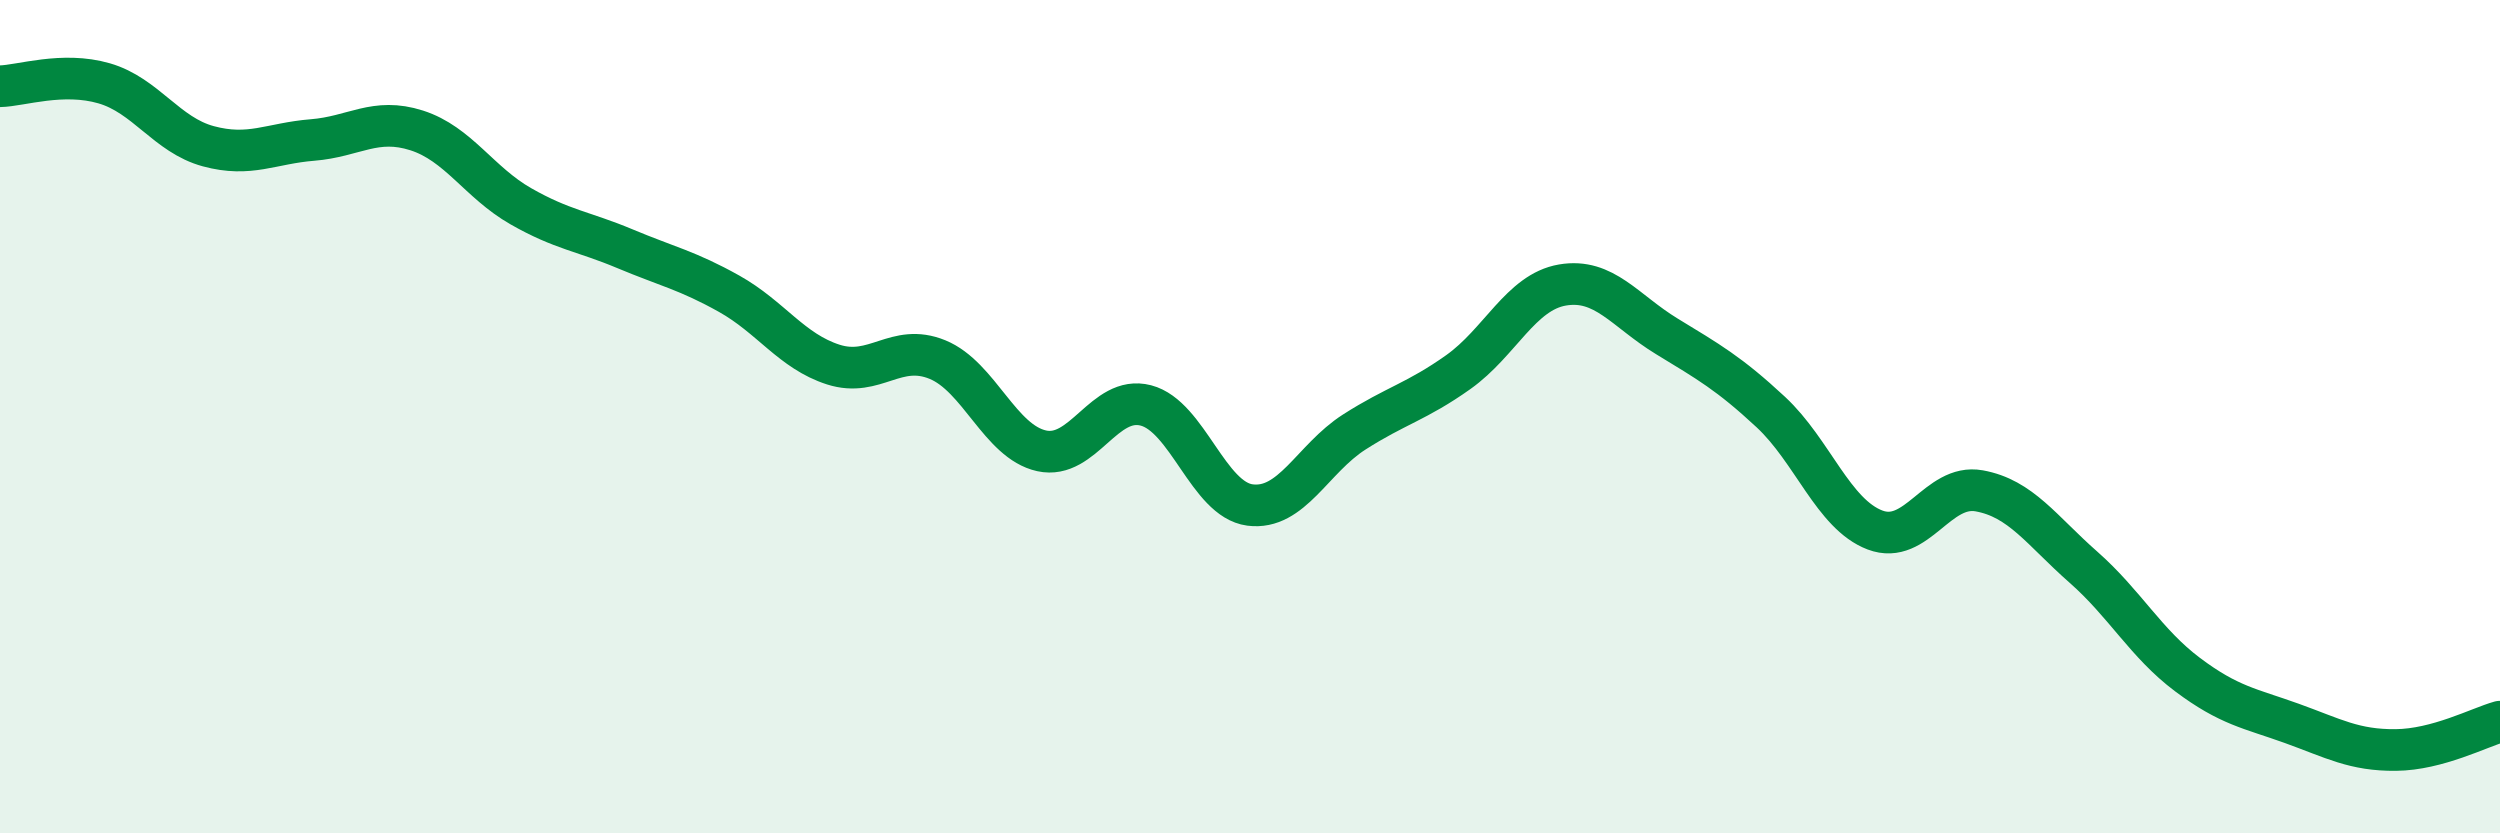
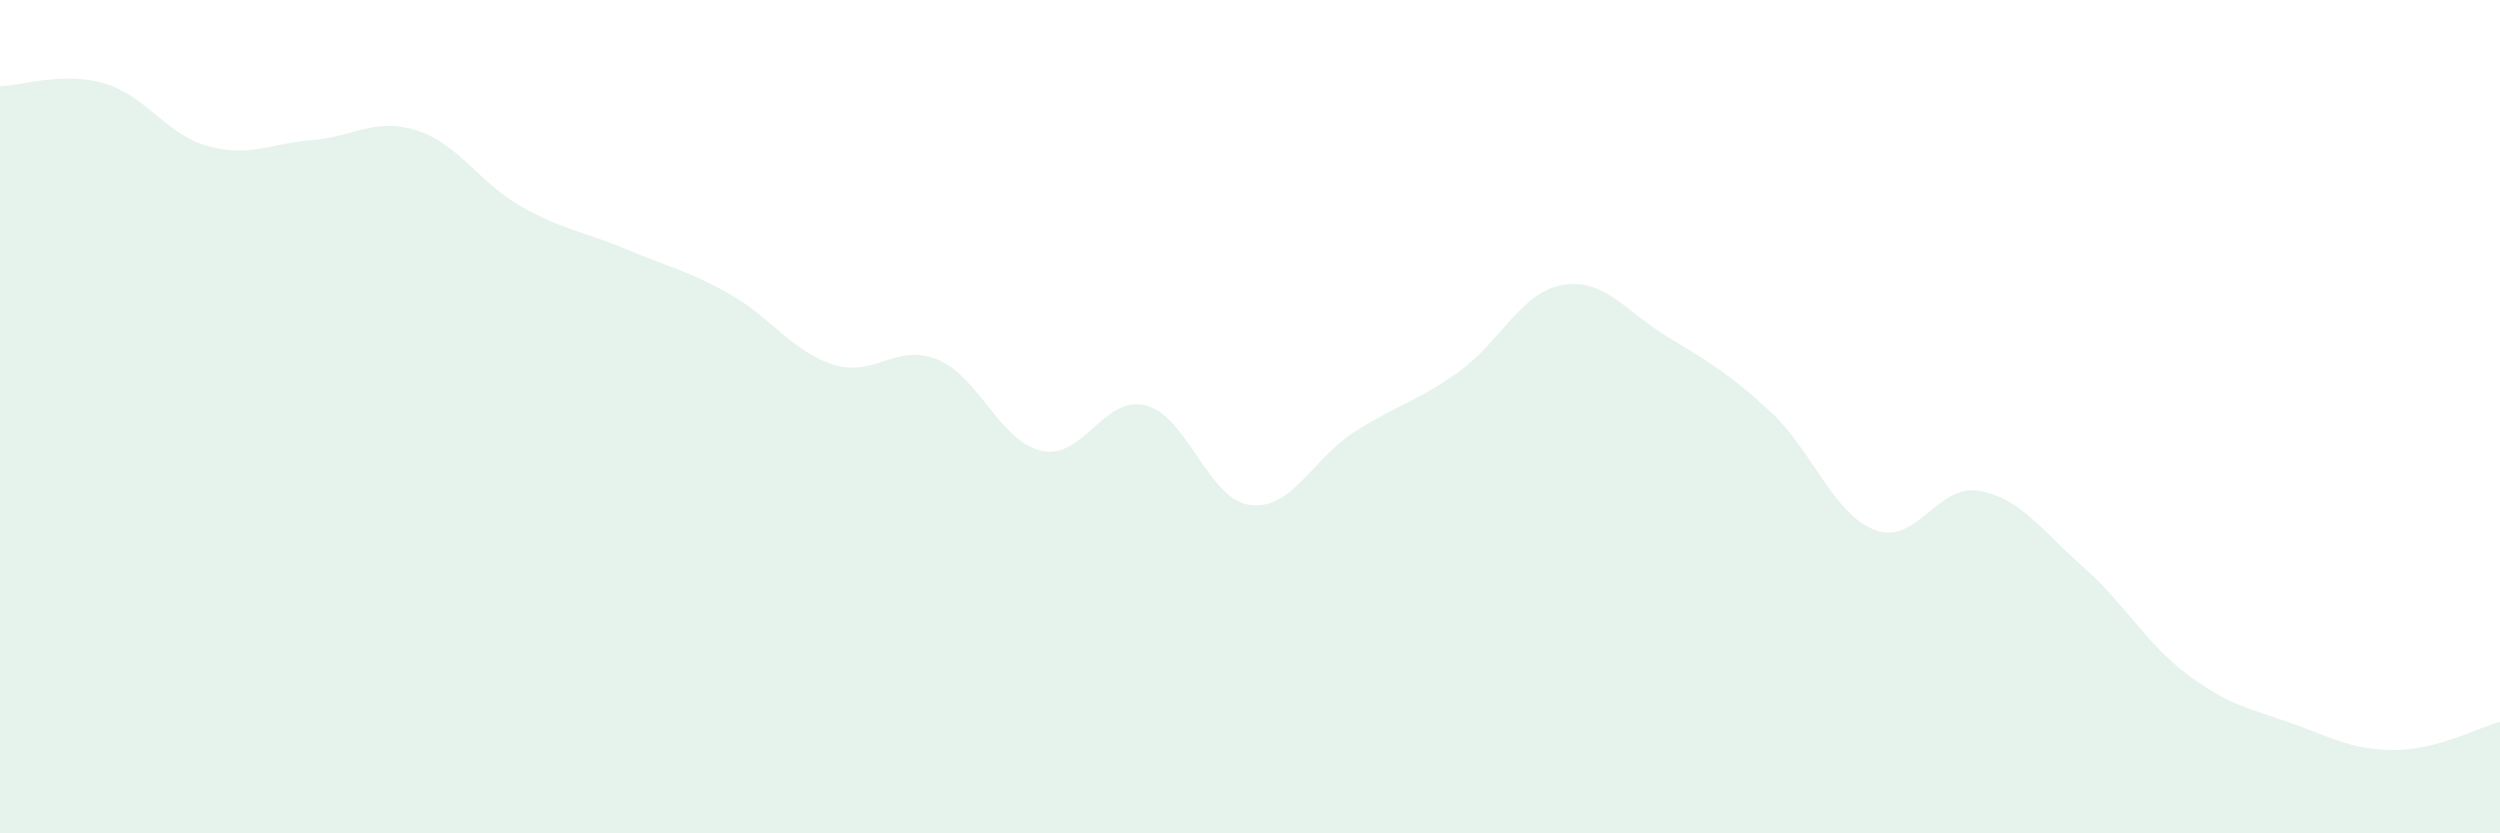
<svg xmlns="http://www.w3.org/2000/svg" width="60" height="20" viewBox="0 0 60 20">
  <path d="M 0,2.07 C 0.5,2.06 1.5,1.71 2.5,2 C 3.5,2.29 4,3.24 5,3.51 C 6,3.78 6.5,3.44 7.5,3.36 C 8.5,3.28 9,2.81 10,3.13 C 11,3.45 11.5,4.38 12.5,4.95 C 13.5,5.52 14,5.55 15,5.97 C 16,6.39 16.5,6.49 17.5,7.05 C 18.5,7.61 19,8.43 20,8.75 C 21,9.07 21.5,8.22 22.5,8.63 C 23.5,9.04 24,10.6 25,10.82 C 26,11.04 26.5,9.47 27.5,9.73 C 28.5,9.99 29,11.99 30,12.12 C 31,12.25 31.5,11.01 32.5,10.37 C 33.5,9.73 34,9.64 35,8.93 C 36,8.22 36.5,7.01 37.5,6.84 C 38.5,6.67 39,7.46 40,8.07 C 41,8.68 41.5,8.96 42.5,9.89 C 43.5,10.82 44,12.34 45,12.72 C 46,13.1 46.5,11.6 47.5,11.78 C 48.5,11.96 49,12.73 50,13.61 C 51,14.49 51.5,15.44 52.5,16.19 C 53.5,16.94 54,17 55,17.36 C 56,17.72 56.5,18.01 57.5,18 C 58.5,17.99 59.5,17.46 60,17.32L60 20L0 20Z" fill="#008740" opacity="0.1" stroke-linecap="round" stroke-linejoin="round" />
-   <path d="M 0,2.07 C 0.5,2.06 1.5,1.71 2.5,2 C 3.5,2.29 4,3.24 5,3.51 C 6,3.78 6.5,3.44 7.5,3.36 C 8.5,3.28 9,2.81 10,3.13 C 11,3.45 11.5,4.38 12.5,4.95 C 13.5,5.52 14,5.55 15,5.97 C 16,6.39 16.5,6.49 17.5,7.05 C 18.5,7.61 19,8.43 20,8.75 C 21,9.07 21.5,8.22 22.5,8.63 C 23.5,9.04 24,10.6 25,10.82 C 26,11.04 26.5,9.47 27.5,9.73 C 28.5,9.99 29,11.99 30,12.12 C 31,12.25 31.5,11.01 32.5,10.37 C 33.5,9.73 34,9.64 35,8.93 C 36,8.22 36.5,7.01 37.5,6.84 C 38.5,6.67 39,7.46 40,8.07 C 41,8.68 41.5,8.96 42.5,9.89 C 43.5,10.82 44,12.34 45,12.72 C 46,13.1 46.5,11.6 47.5,11.78 C 48.5,11.96 49,12.73 50,13.61 C 51,14.49 51.5,15.44 52.5,16.19 C 53.5,16.94 54,17 55,17.36 C 56,17.72 56.5,18.01 57.5,18 C 58.5,17.99 59.5,17.46 60,17.32" stroke="#008740" stroke-width="1" fill="none" stroke-linecap="round" stroke-linejoin="round" />
</svg>